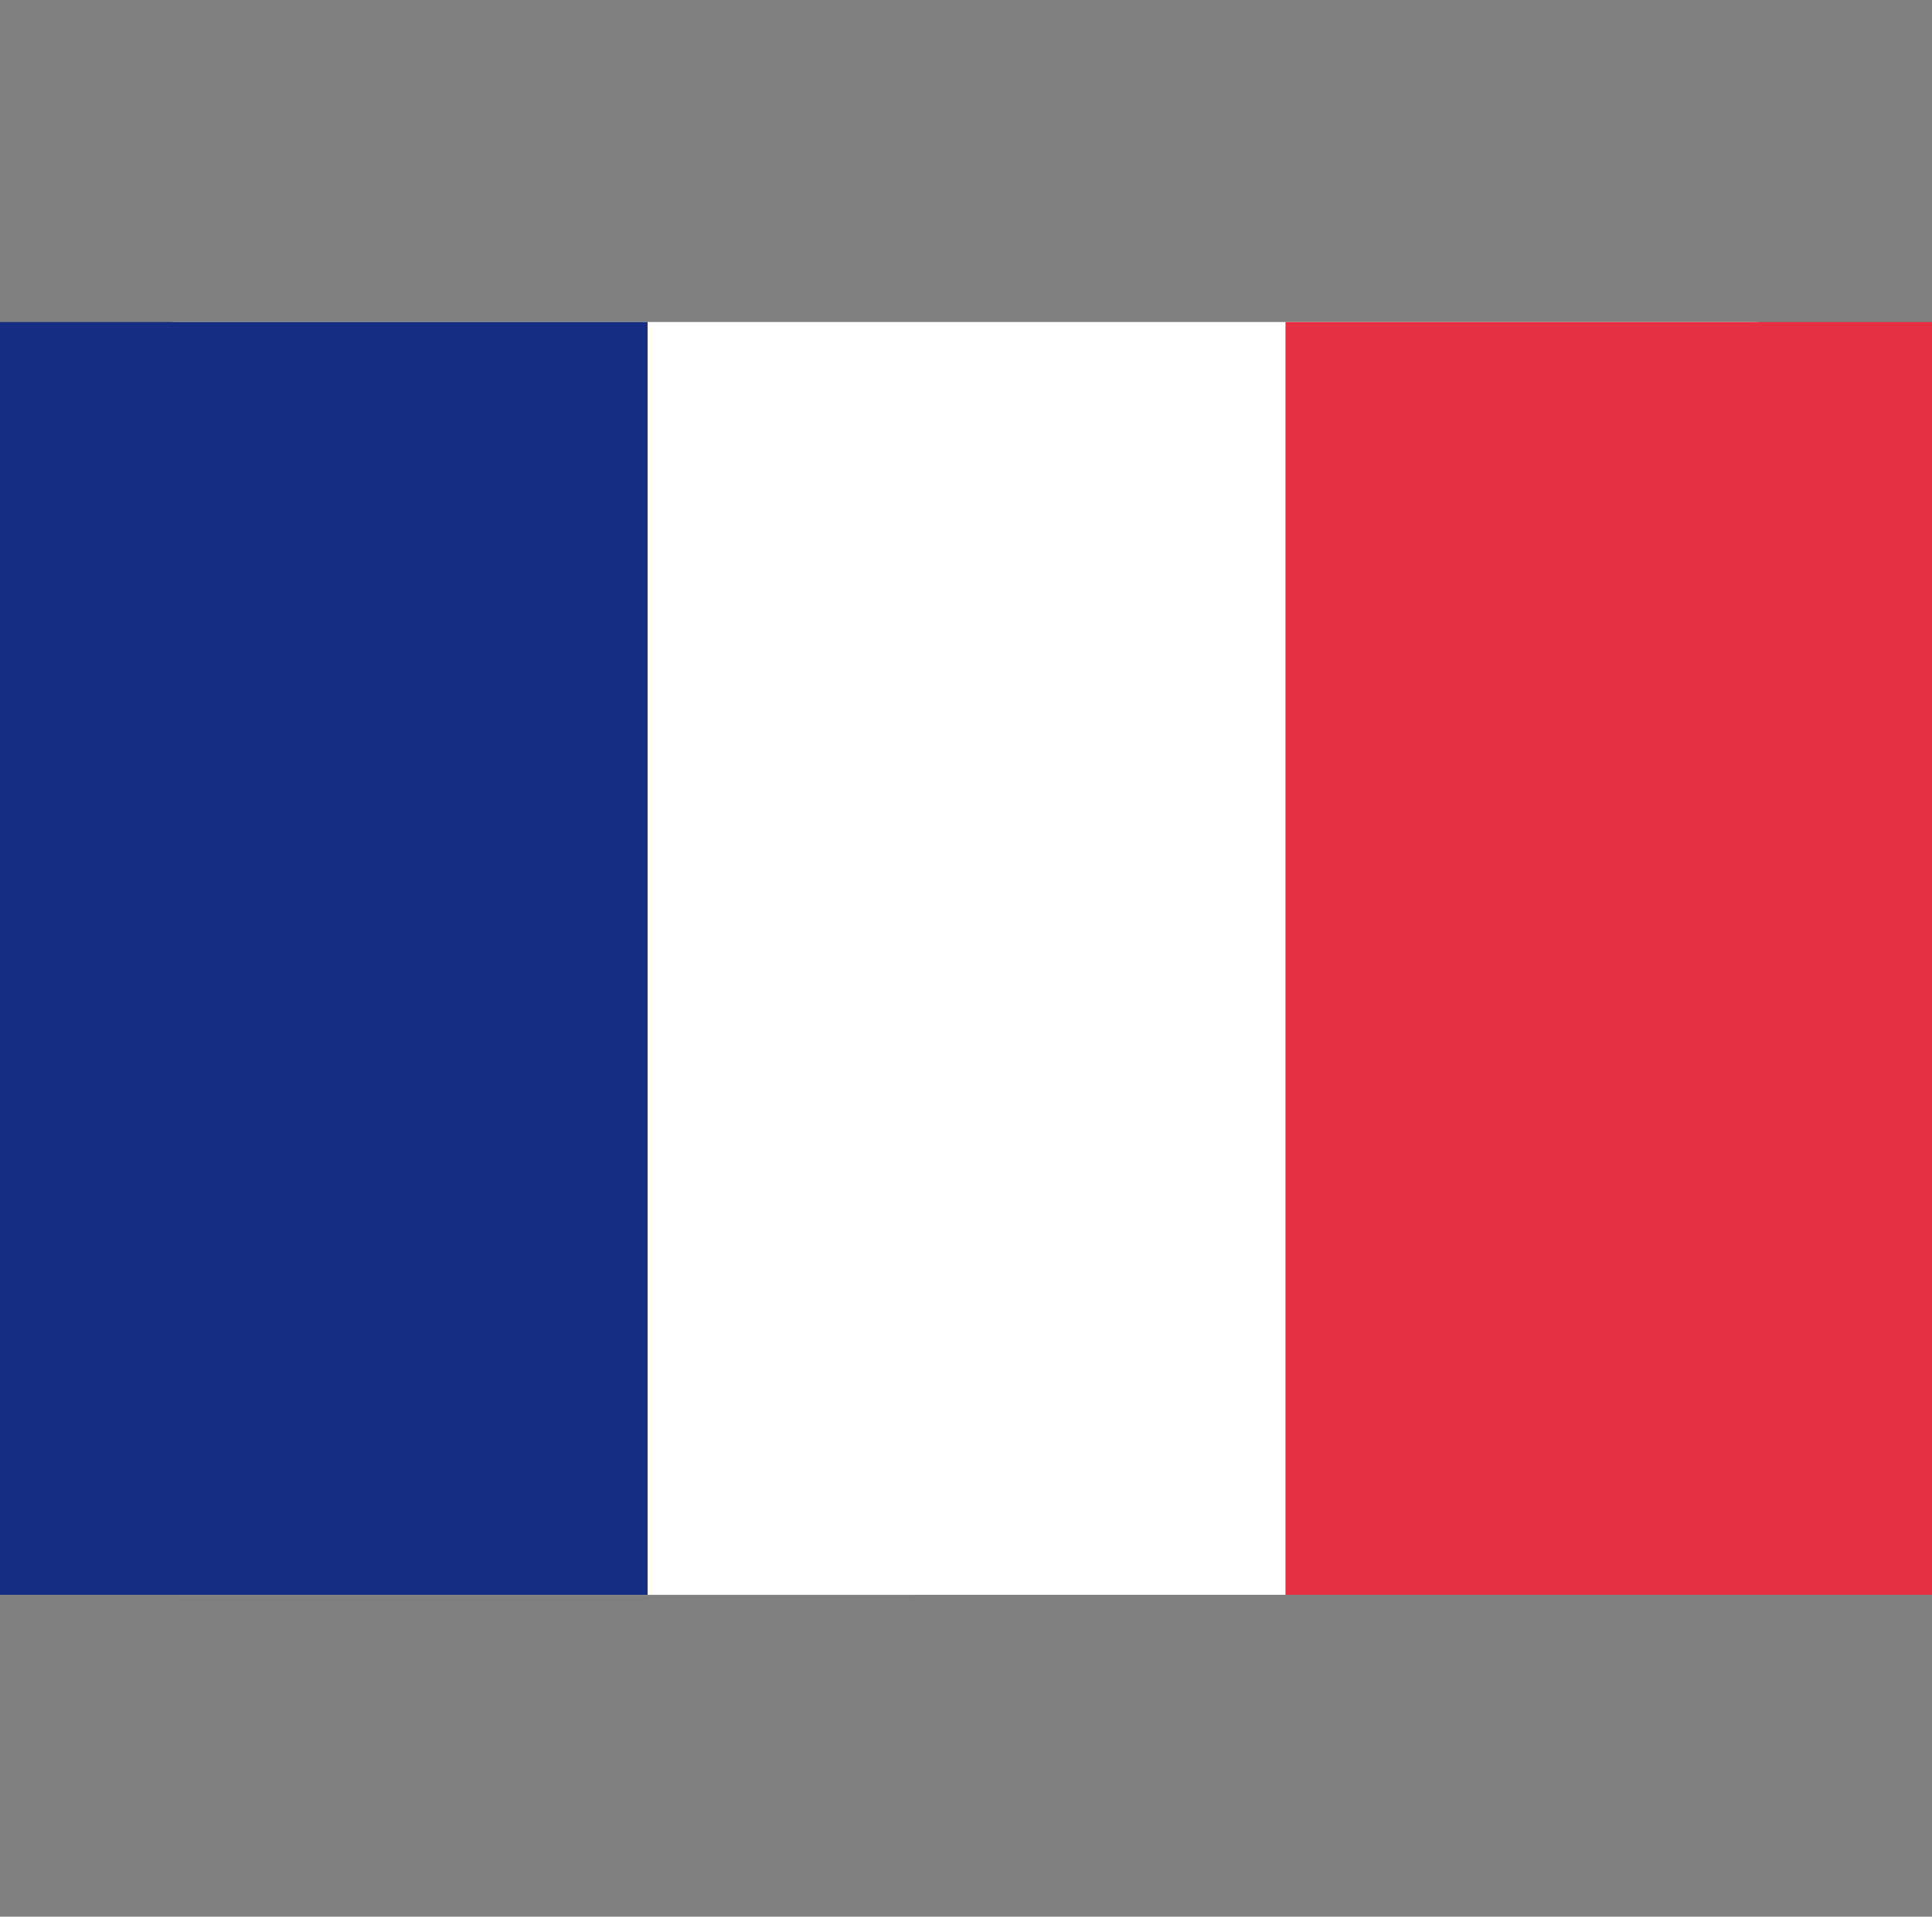
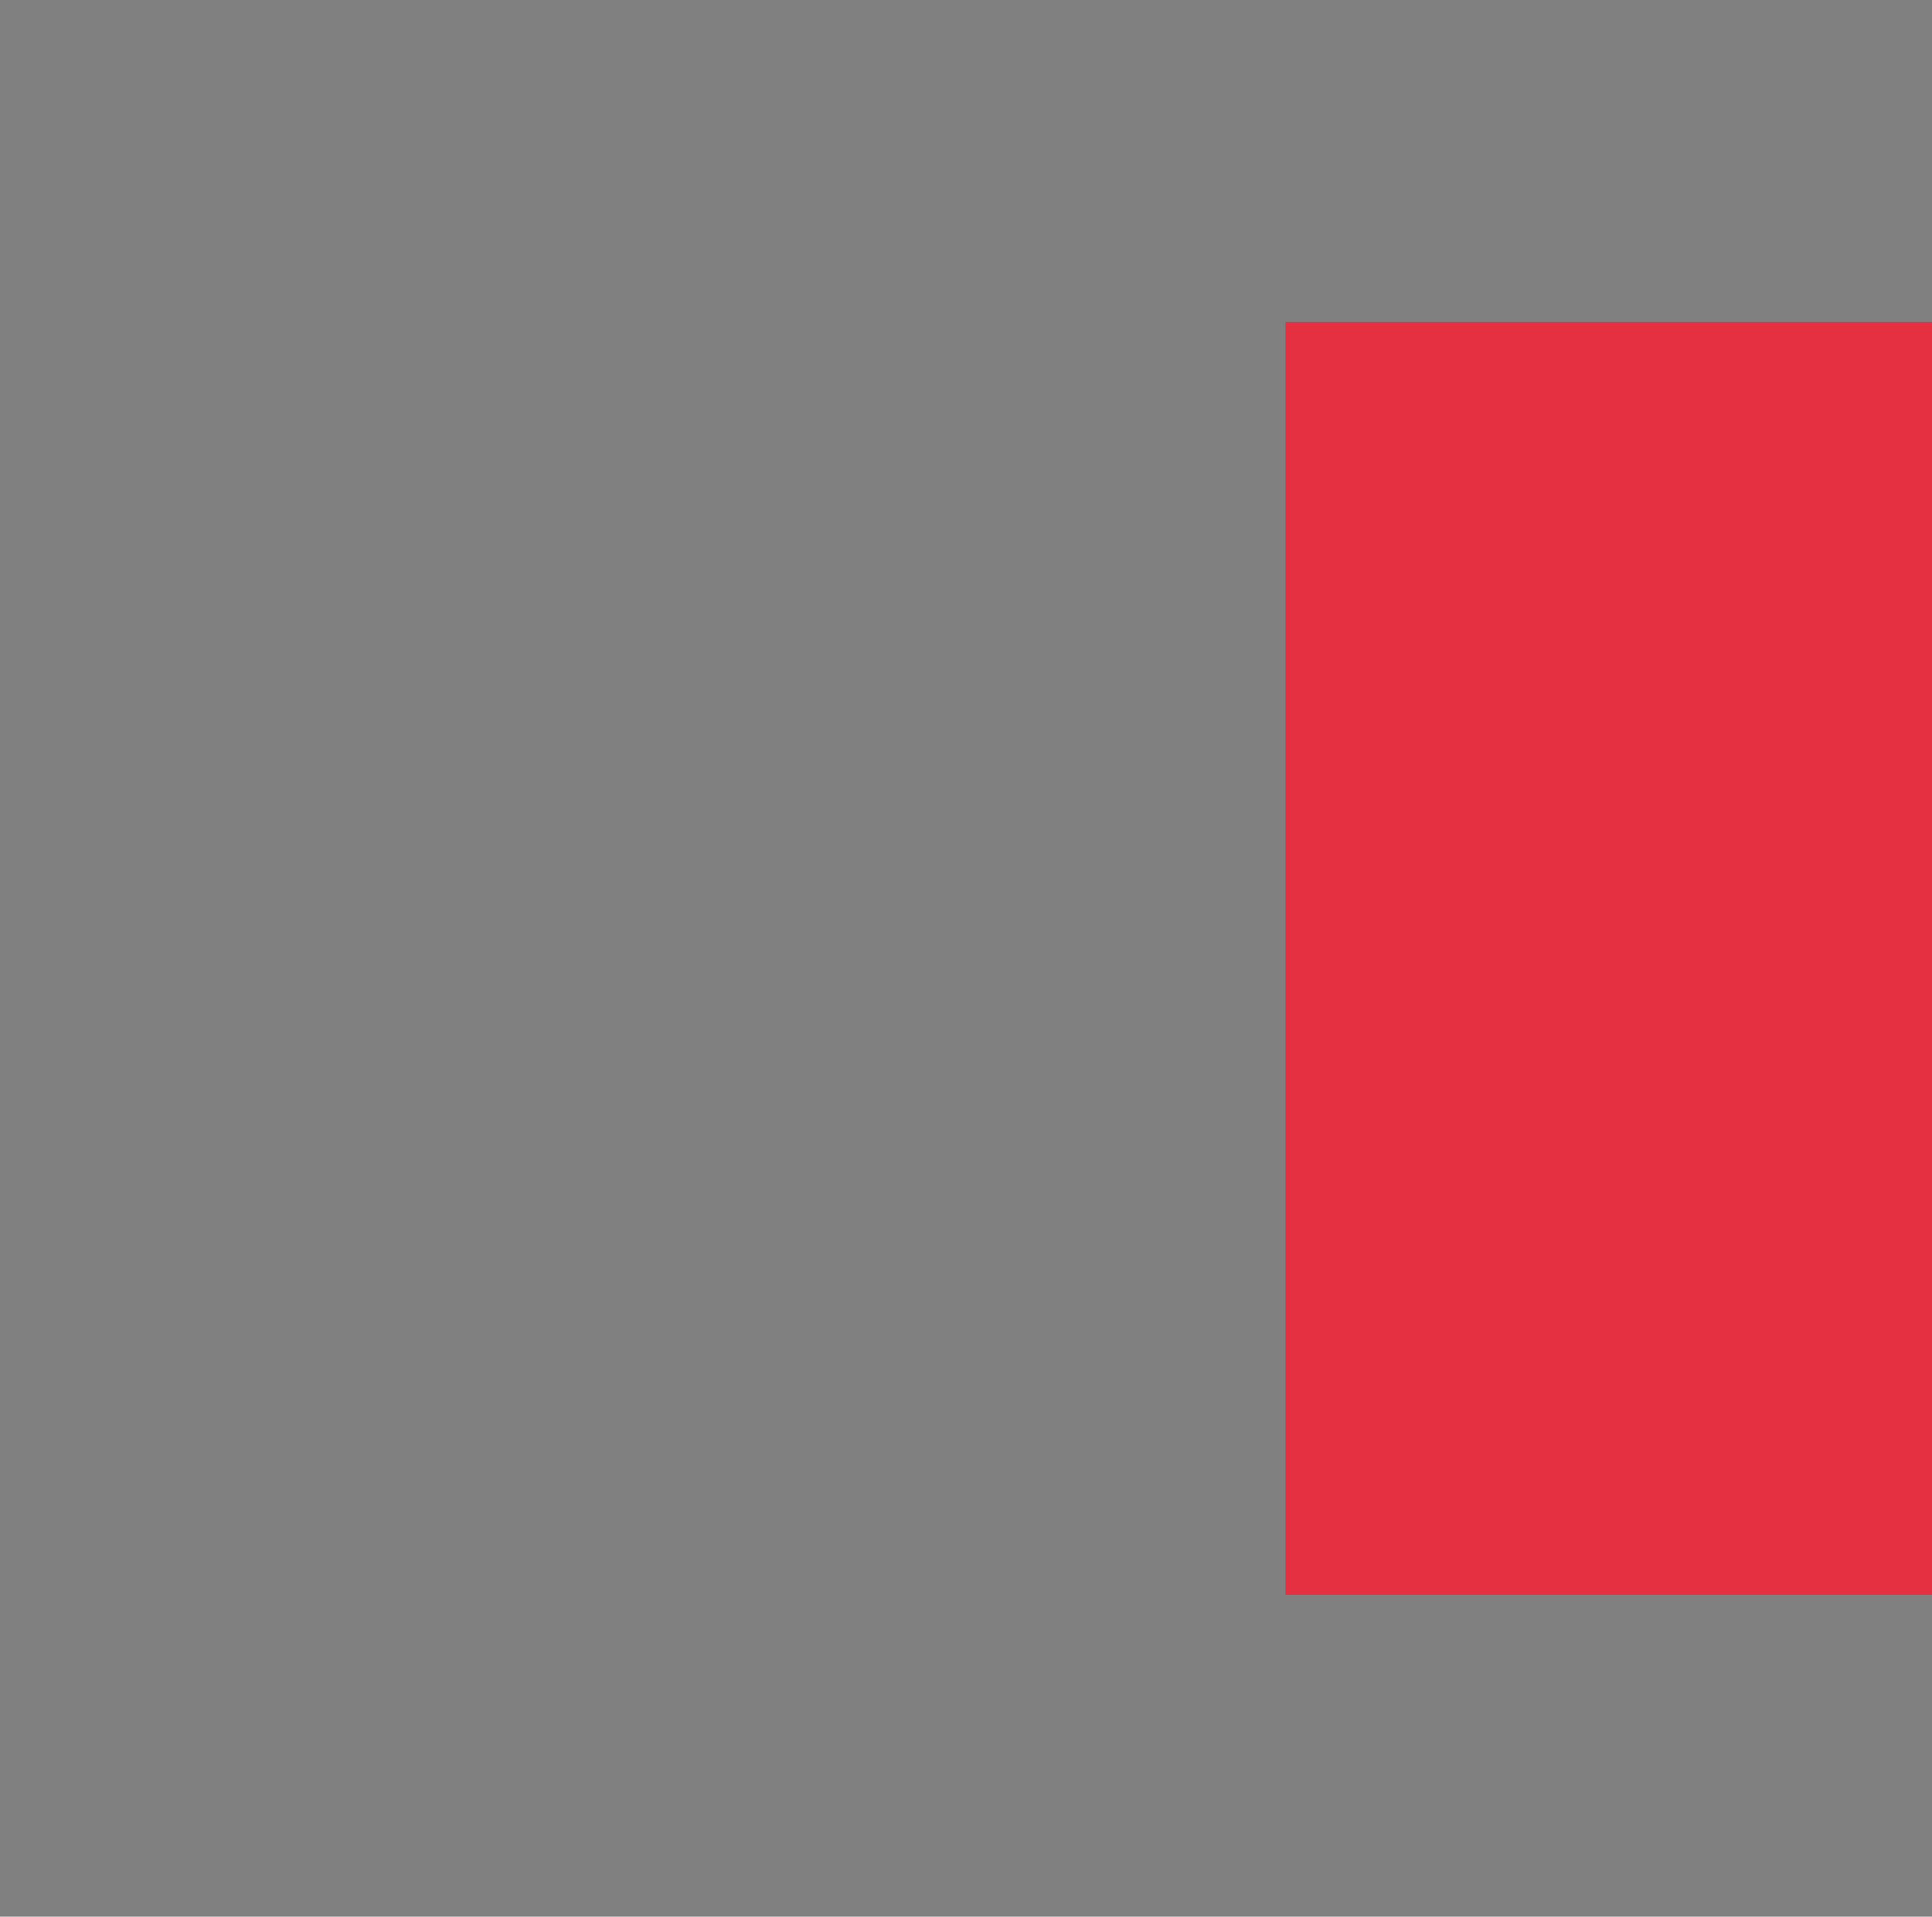
<svg xmlns="http://www.w3.org/2000/svg" t="1606706894726" class="icon" viewBox="0 0 1032 1024" version="1.1" p-id="10495" width="201.562" height="200">
  <rect x="0" y="0" width="1032" height="1024" fill="#808080" stroke="none" />
  <defs>
    <style type="text/css" />
  </defs>
-   <path d="M94.208 172.032h842.496c53.568 0 95.808 42.112 95.808 92.288v495.488c0 51.776-42.24 92.224-94.208 92.224H94.208c-51.968 0-94.208-42.112-94.208-92.224V264.256c0.064-50.176 42.24-92.224 94.208-92.224z" fill="#FFFFFF" p-id="10496" />
-   <path d="M345.92 852.032V172.032H0v680h345.92z" fill="#152E84" p-id="10497" />
  <path d="M686.656 852.032V172.032h345.856v680h-345.856z" fill="#E43040" p-id="10498" />
</svg>